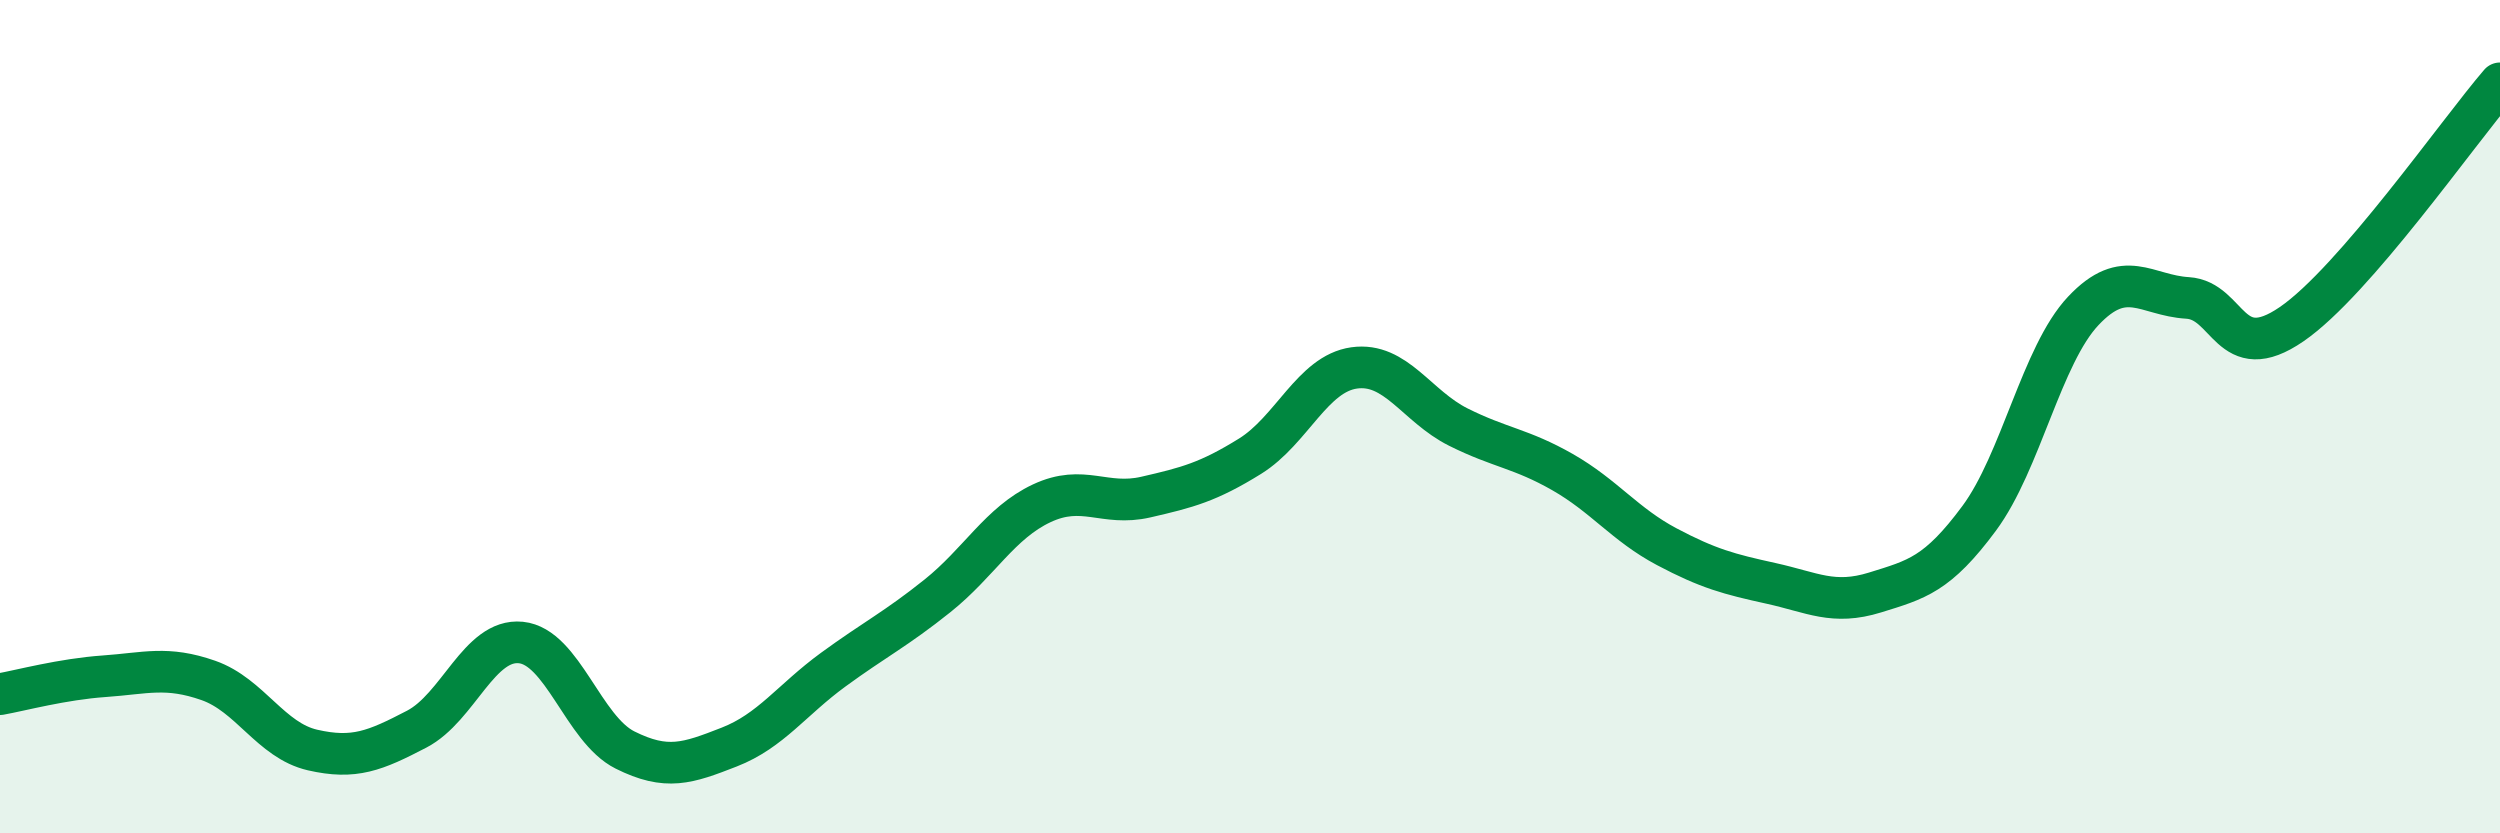
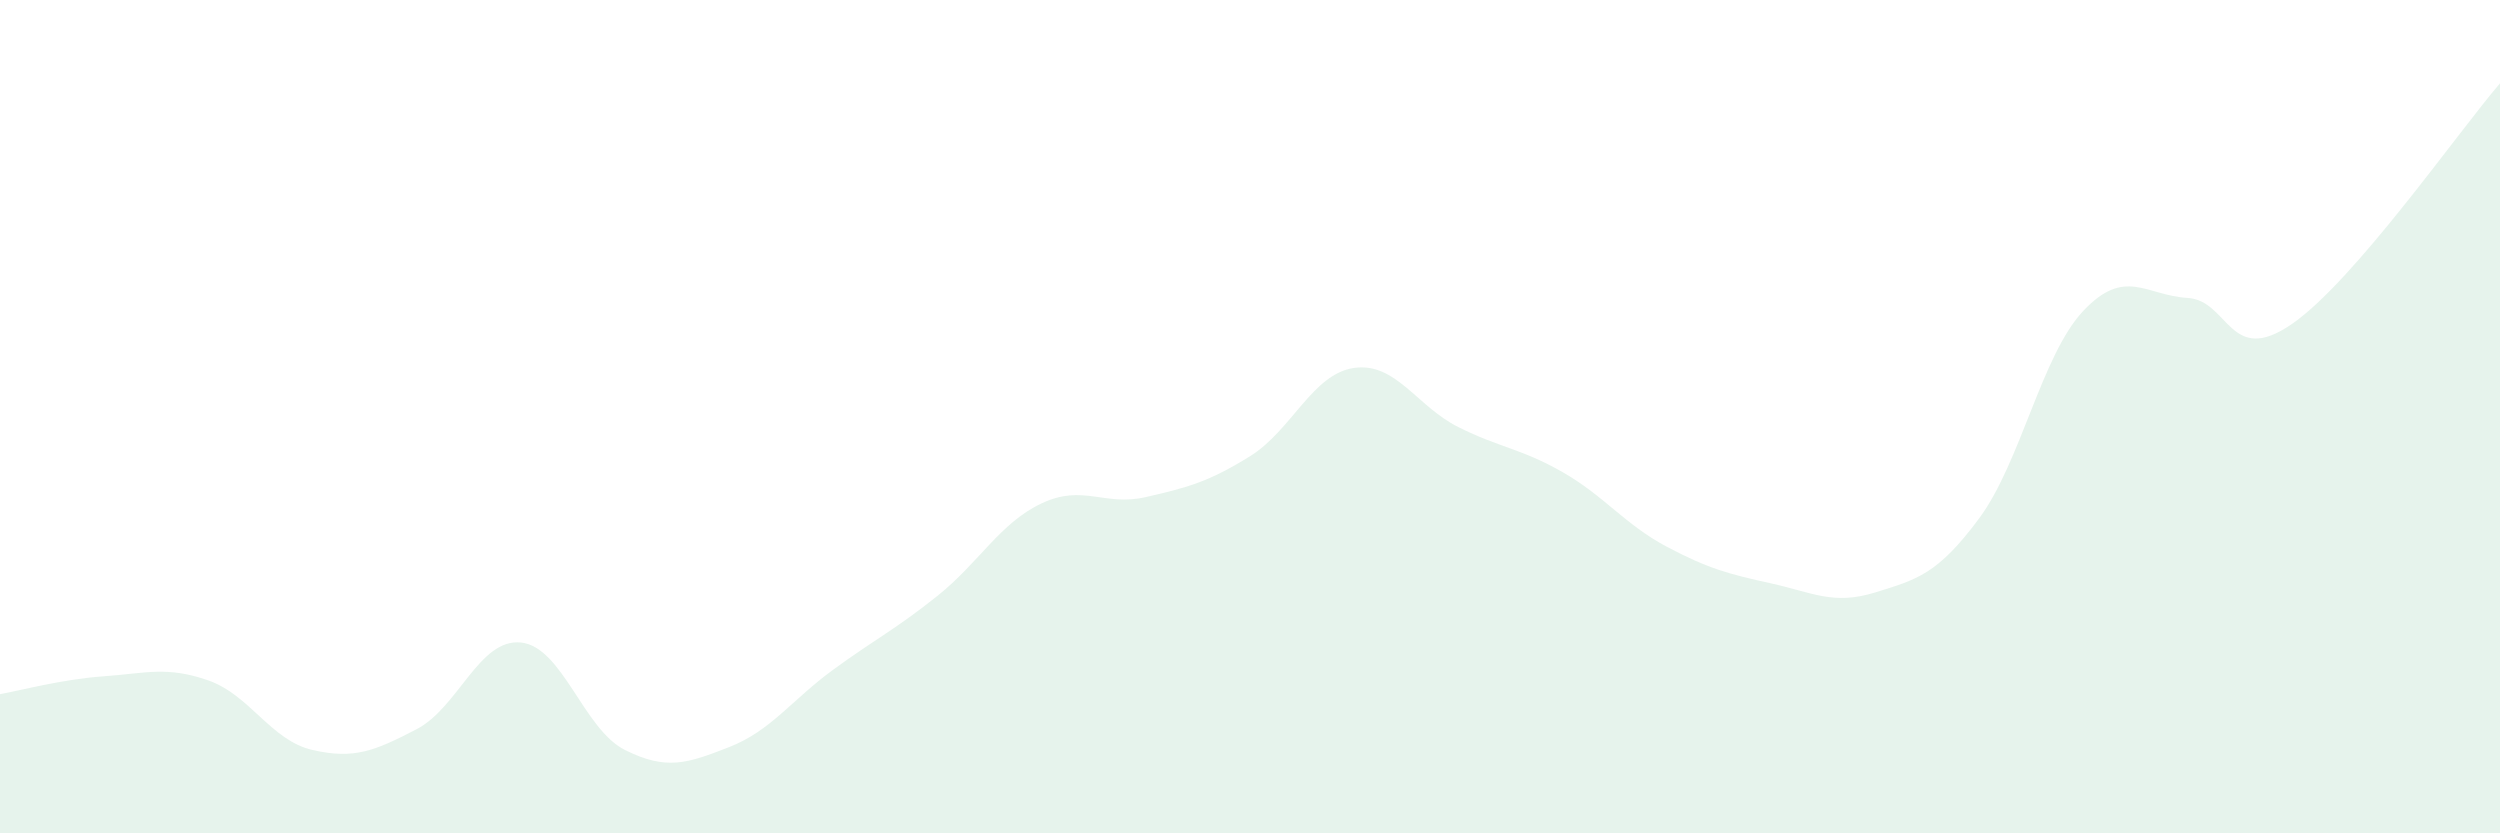
<svg xmlns="http://www.w3.org/2000/svg" width="60" height="20" viewBox="0 0 60 20">
  <path d="M 0,16.66 C 0.5,16.57 1.5,16.3 2.5,16.23 C 3.5,16.16 4,15.98 5,16.33 C 6,16.68 6.5,17.77 7.5,18 C 8.5,18.23 9,18.02 10,17.5 C 11,16.98 11.5,15.32 12.5,15.42 C 13.5,15.52 14,17.5 15,18 C 16,18.5 16.5,18.32 17.5,17.93 C 18.5,17.54 19,16.8 20,16.07 C 21,15.34 21.5,15.1 22.5,14.3 C 23.5,13.5 24,12.55 25,12.08 C 26,11.61 26.5,12.16 27.5,11.93 C 28.5,11.7 29,11.57 30,10.95 C 31,10.33 31.5,8.97 32.5,8.83 C 33.5,8.69 34,9.75 35,10.25 C 36,10.75 36.5,10.76 37.5,11.33 C 38.5,11.9 39,12.59 40,13.12 C 41,13.65 41.5,13.78 42.5,14 C 43.5,14.22 44,14.53 45,14.22 C 46,13.91 46.5,13.79 47.5,12.44 C 48.5,11.09 49,8.52 50,7.46 C 51,6.4 51.5,7.09 52.5,7.15 C 53.5,7.21 53.5,8.81 55,7.78 C 56.5,6.75 59,3.16 60,2L60 20L0 20Z" fill="#008740" opacity="0.1" stroke-linecap="round" stroke-linejoin="round" />
-   <path d="M 0,16.66 C 0.5,16.57 1.5,16.3 2.5,16.23 C 3.5,16.16 4,15.98 5,16.33 C 6,16.68 6.5,17.77 7.5,18 C 8.5,18.23 9,18.02 10,17.5 C 11,16.98 11.5,15.32 12.5,15.42 C 13.5,15.52 14,17.5 15,18 C 16,18.5 16.5,18.32 17.5,17.93 C 18.5,17.54 19,16.8 20,16.07 C 21,15.34 21.5,15.1 22.5,14.3 C 23.5,13.5 24,12.55 25,12.08 C 26,11.61 26.5,12.16 27.5,11.93 C 28.5,11.7 29,11.57 30,10.95 C 31,10.33 31.5,8.97 32.5,8.83 C 33.5,8.69 34,9.75 35,10.25 C 36,10.75 36.5,10.76 37.5,11.33 C 38.5,11.9 39,12.59 40,13.12 C 41,13.65 41.5,13.78 42.5,14 C 43.5,14.22 44,14.53 45,14.22 C 46,13.91 46.5,13.79 47.5,12.44 C 48.5,11.09 49,8.52 50,7.46 C 51,6.4 51.5,7.09 52.5,7.15 C 53.5,7.21 53.5,8.81 55,7.78 C 56.5,6.75 59,3.16 60,2" stroke="#008740" stroke-width="1" fill="none" stroke-linecap="round" stroke-linejoin="round" />
</svg>